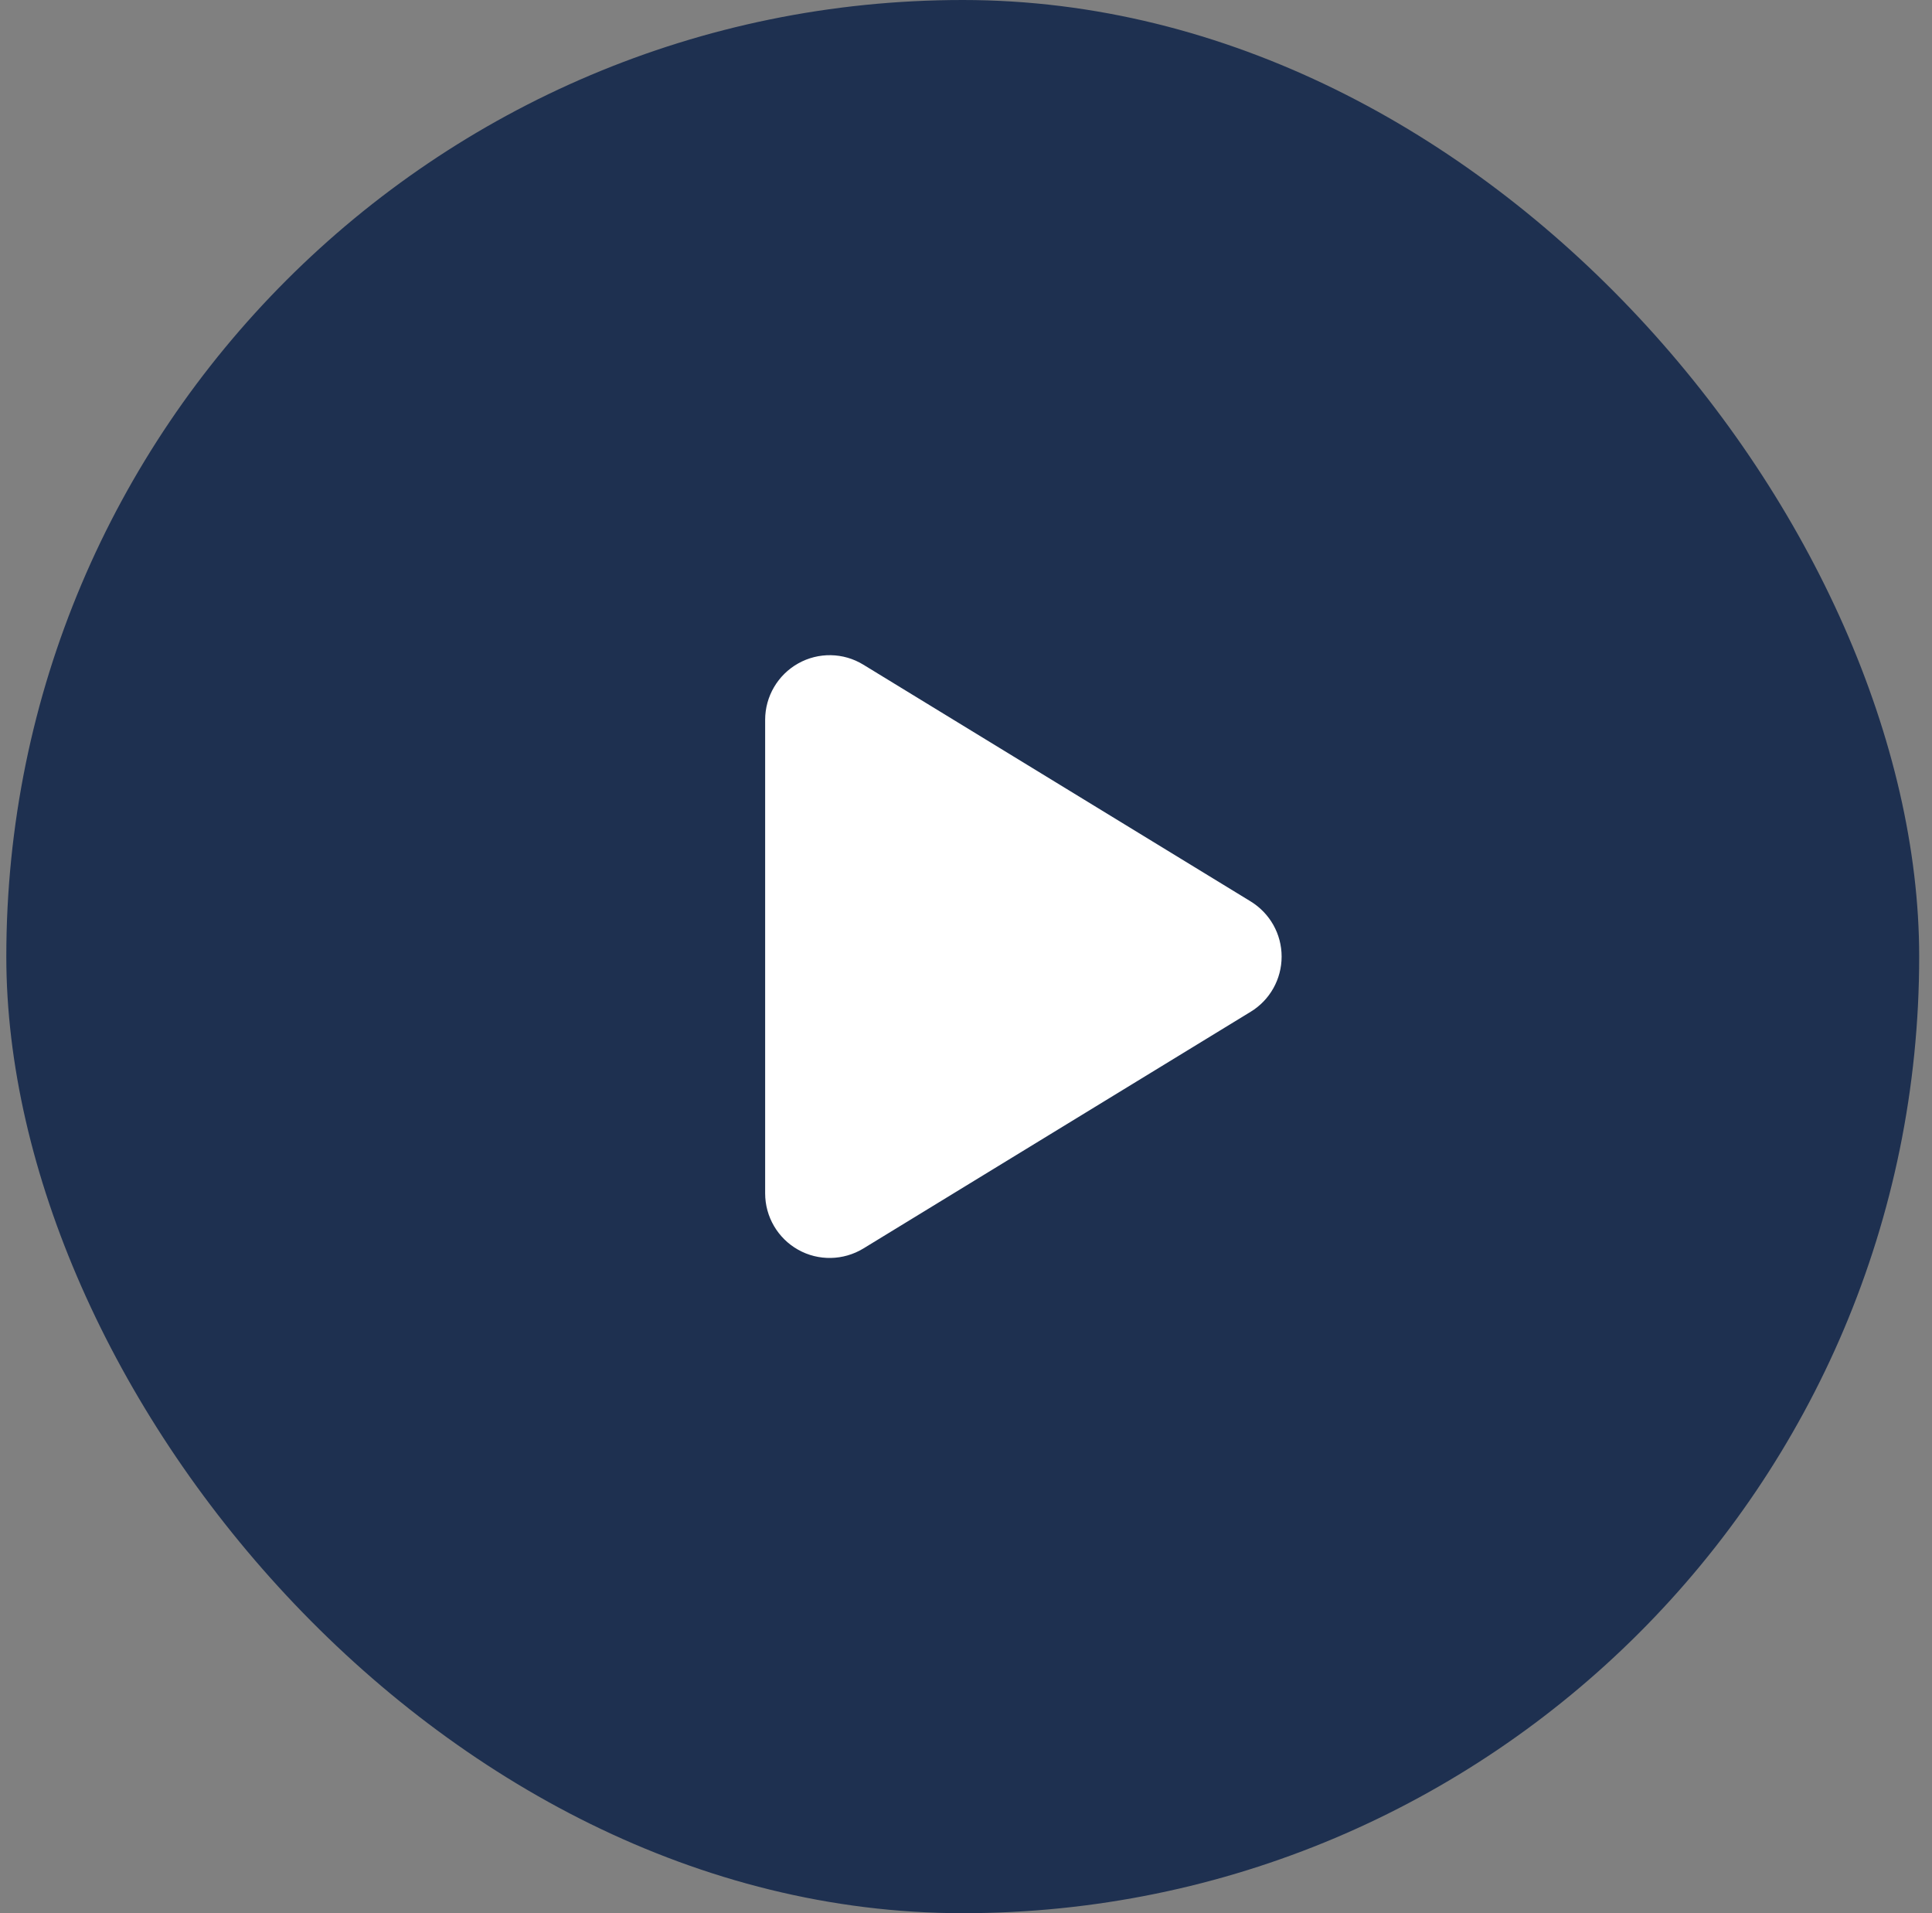
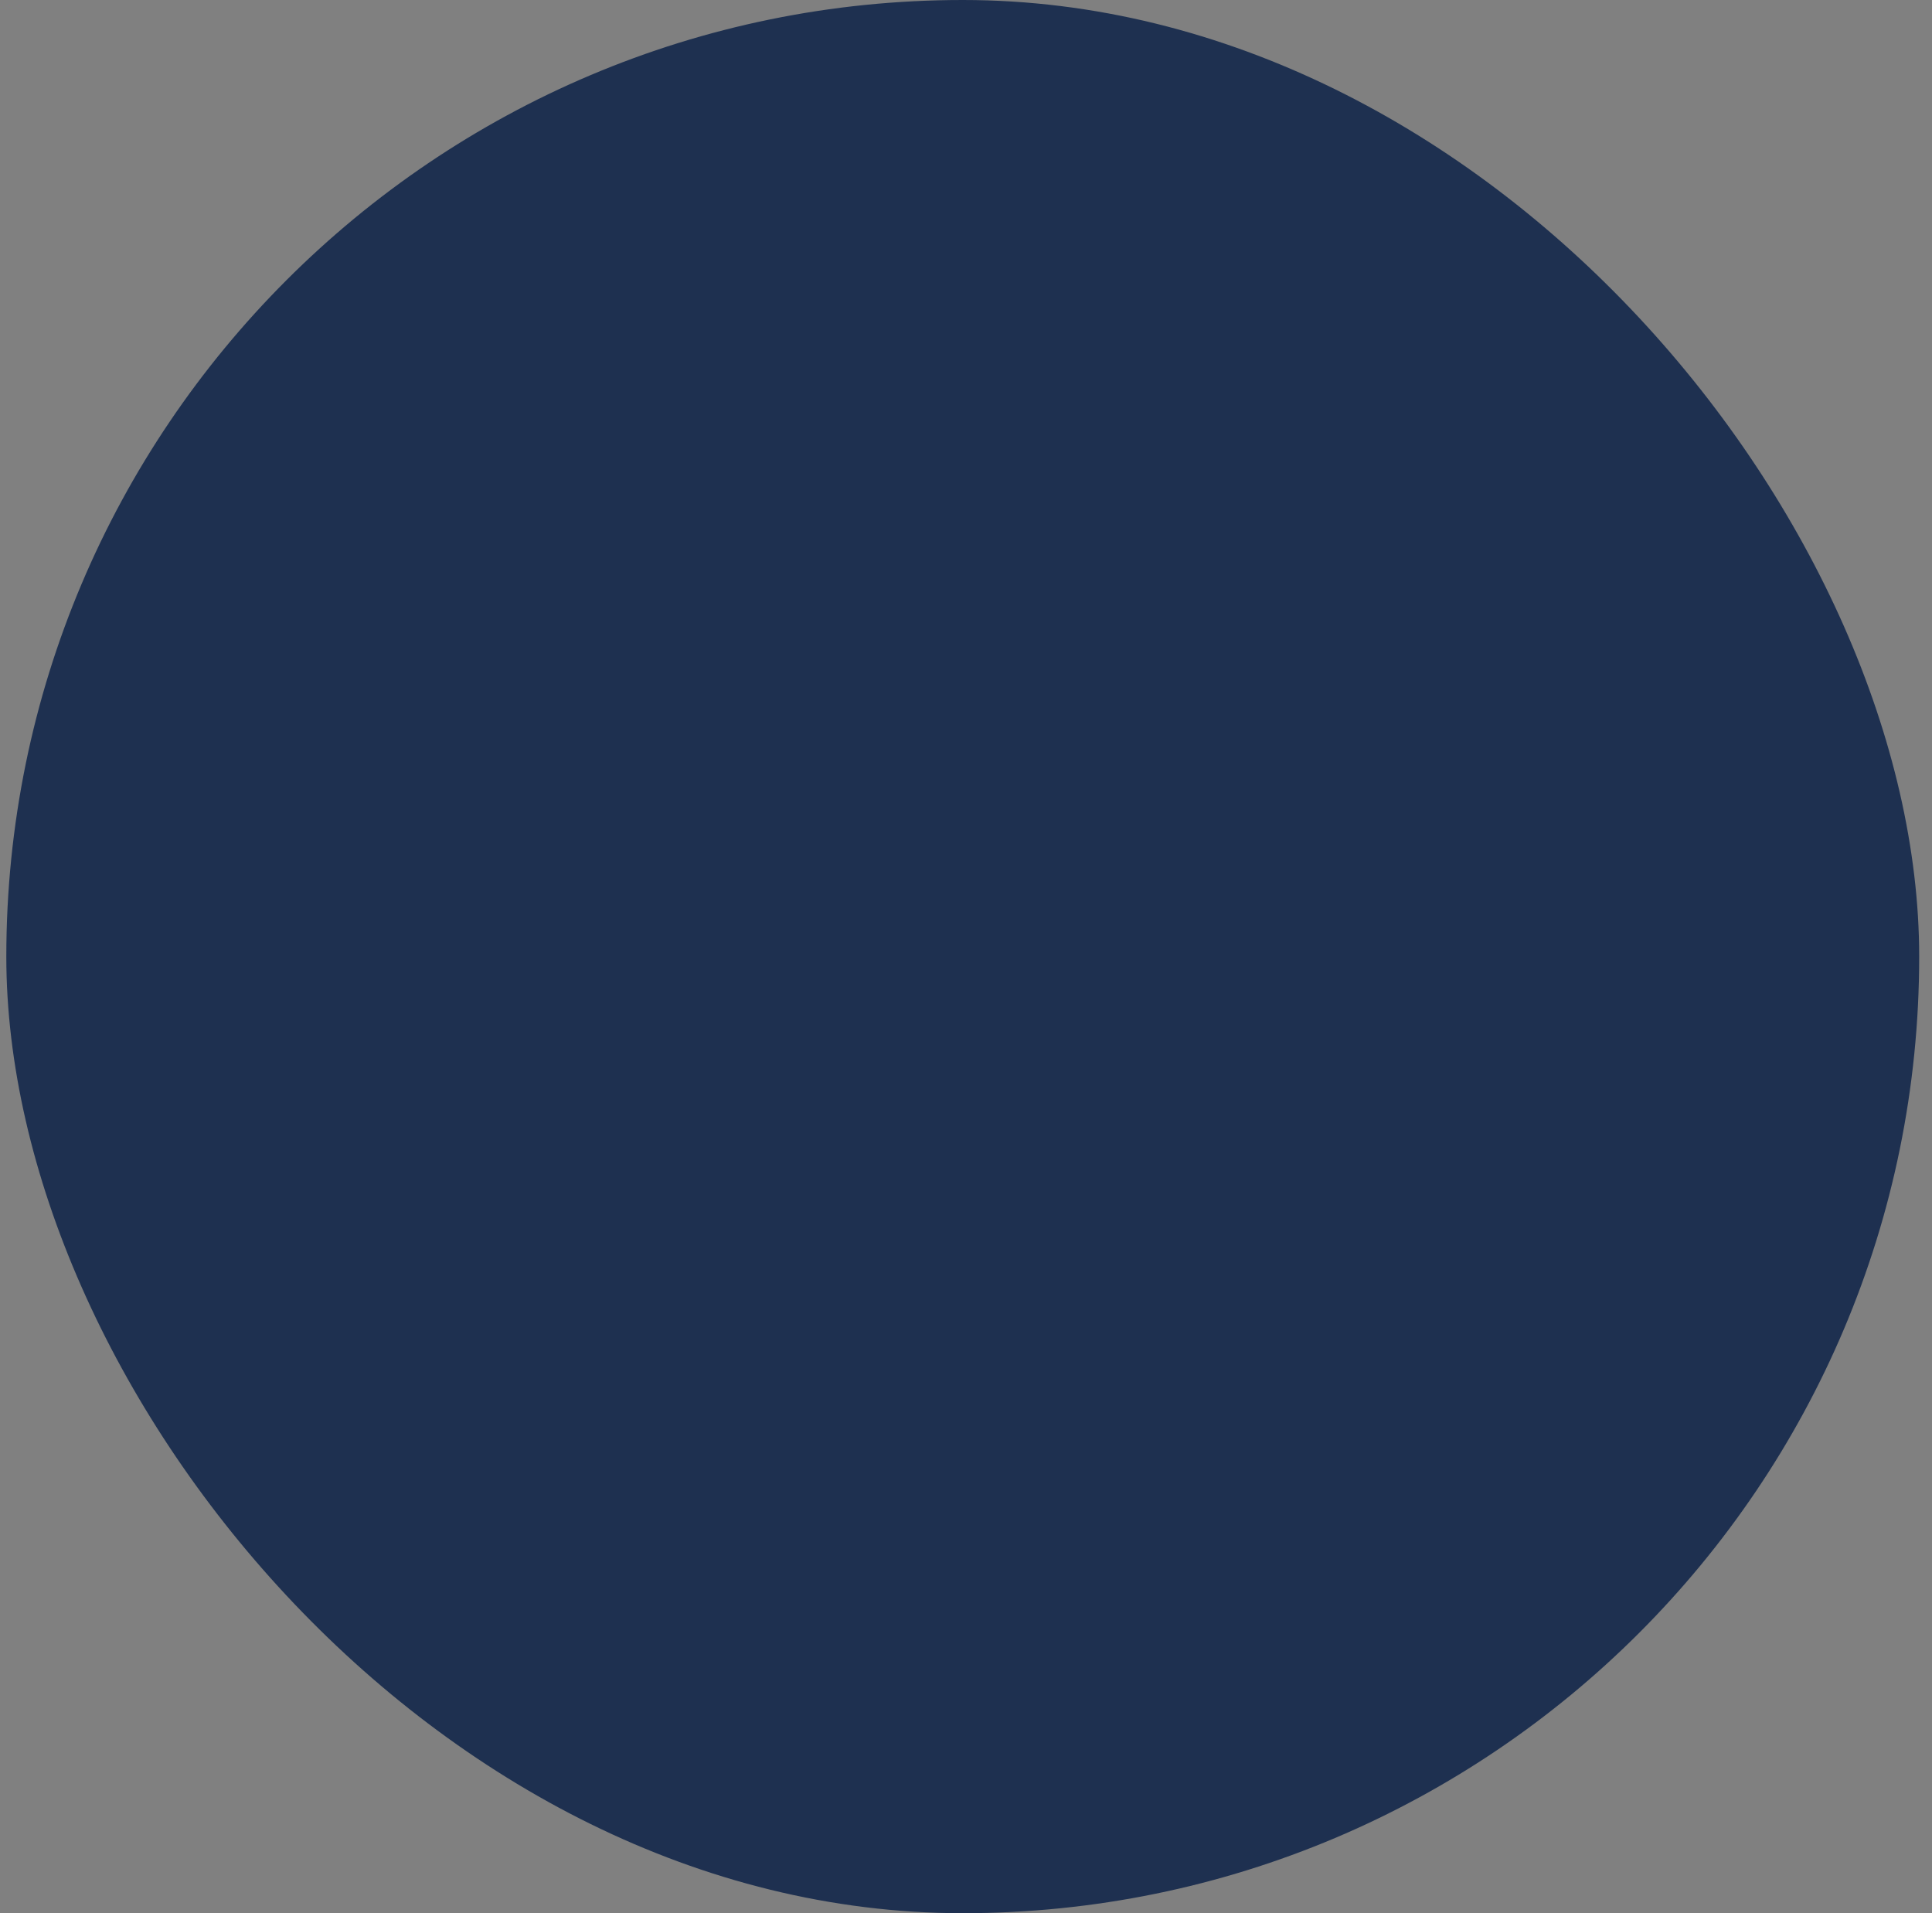
<svg xmlns="http://www.w3.org/2000/svg" width="101" height="100" viewBox="0 0 101 100" fill="none">
  <rect x="0" y="0" width="101" height="100" fill="#808080" stroke="none" />
  <rect x="0.33" width="100" height="100" rx="50" fill="#1E3050" />
-   <path d="M45.133 34.742C44.092 34.102 42.784 34.081 41.723 34.679C40.661 35.277 40 36.402 40 37.625V62.375C40 63.599 40.661 64.724 41.723 65.321C42.784 65.919 44.092 65.891 45.133 65.258L65.383 52.883C66.388 52.271 67 51.181 67 50C67 48.819 66.388 47.736 65.383 47.117L45.133 34.742Z" fill="white" />
</svg>